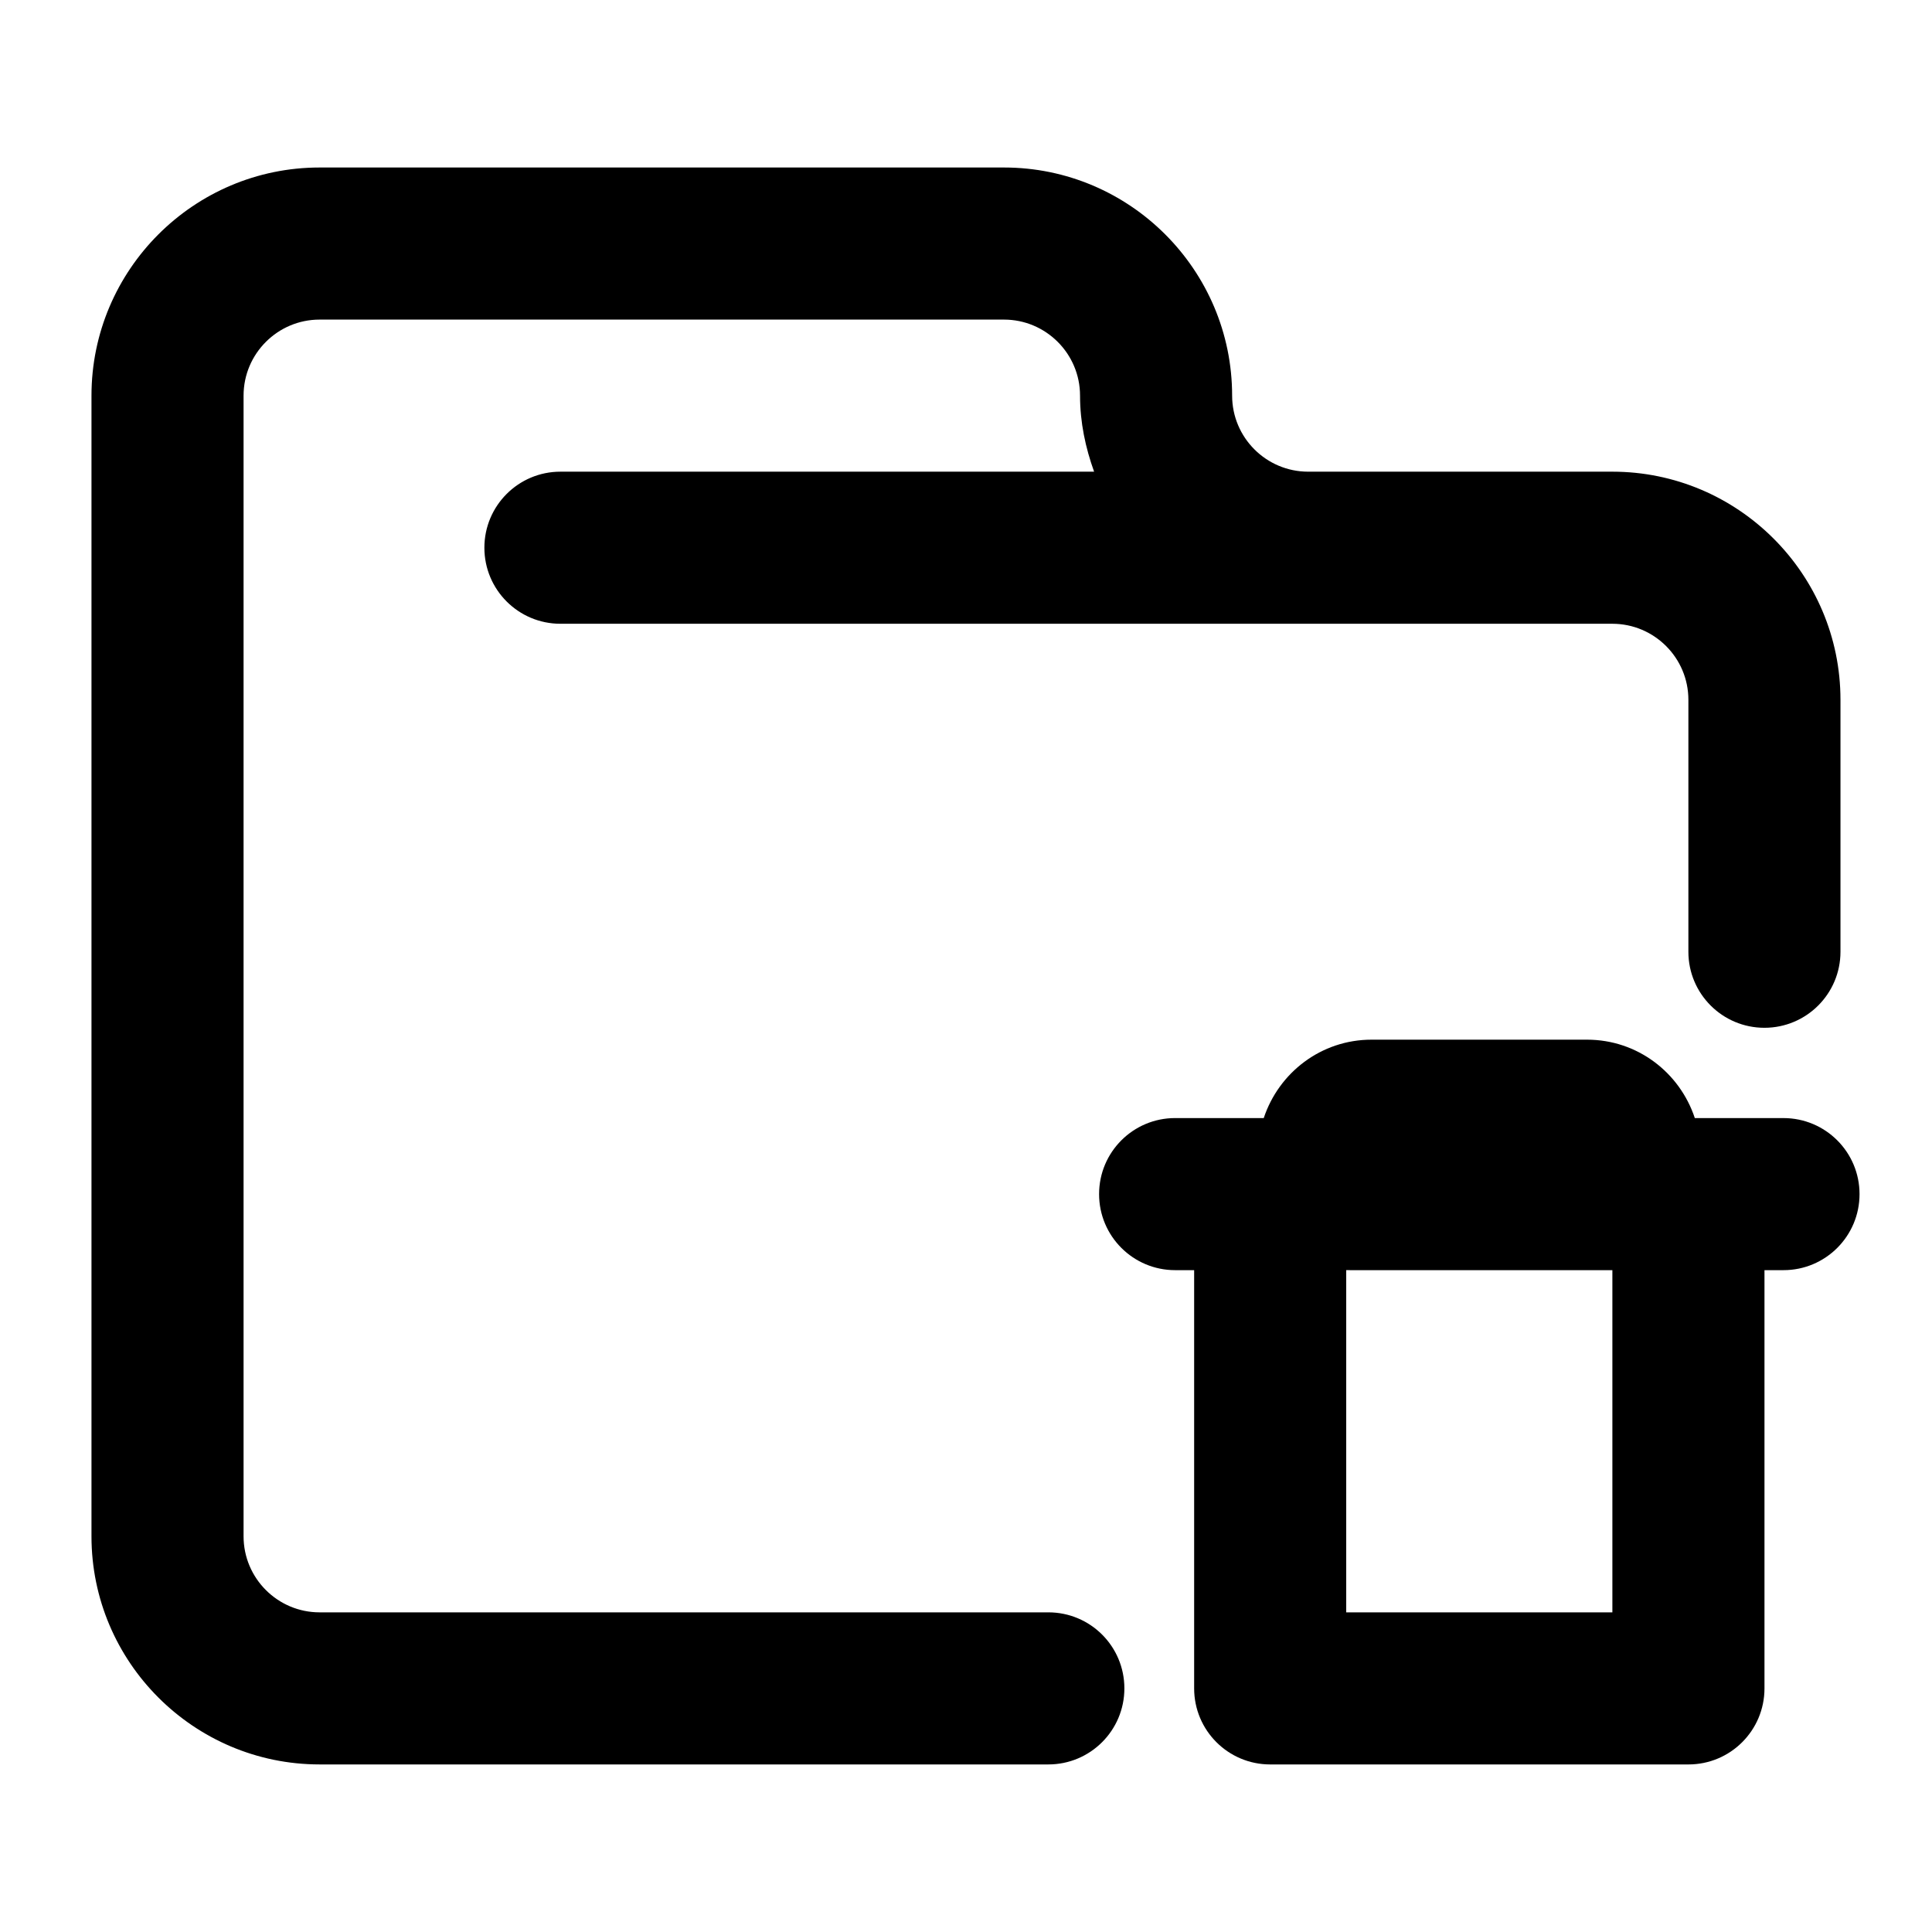
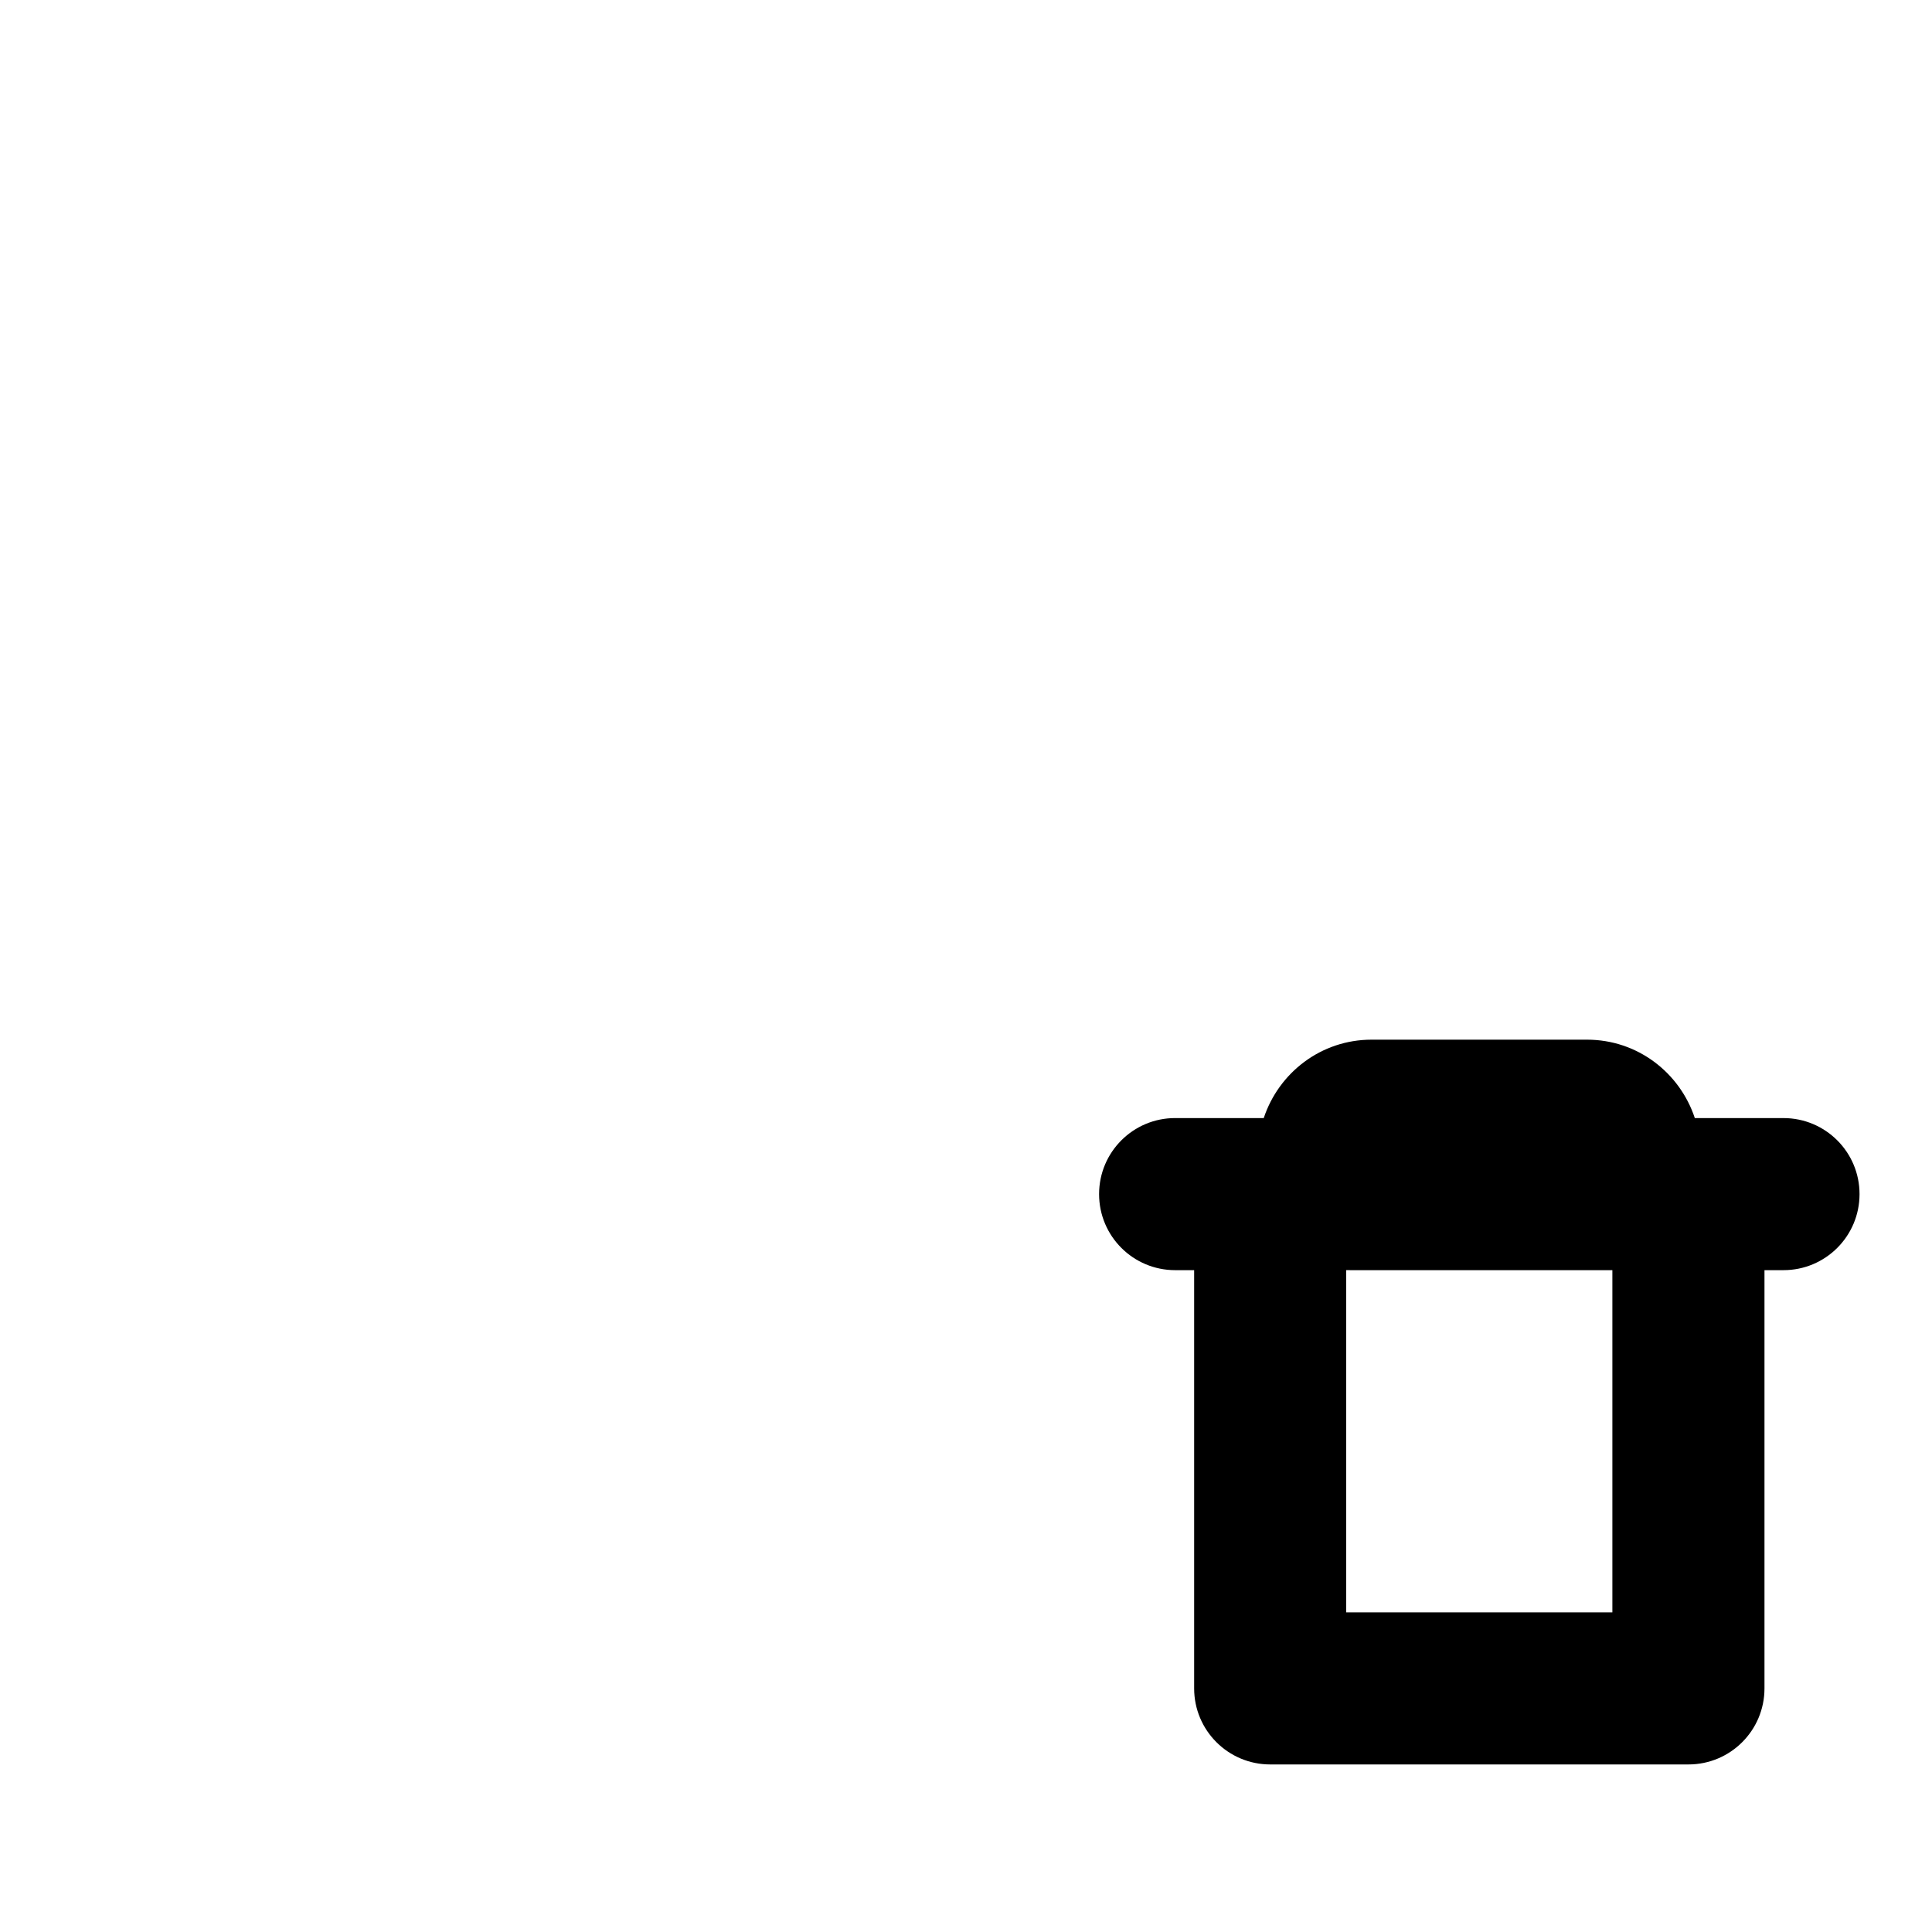
<svg xmlns="http://www.w3.org/2000/svg" fill="#000000" width="800px" height="800px" version="1.1" viewBox="144 144 512 512">
  <g>
-     <path d="m421.82 571.29h-193.12c-11.105 0-20.152-9.027-20.152-20.152v-302.29c0-11.125 9.047-20.152 20.152-20.152h181.37c11.105 0 20.152 9.027 20.152 20.152 0 7.113 1.449 13.824 3.727 20.152h-141.43c-11.125 0-20.152 9.008-20.152 20.152 0 11.145 9.027 20.152 20.152 20.152h278.77c11.105 0 20.152 9.027 20.152 20.152v66.766c0 11.145 9.027 20.152 20.152 20.152s20.152-9.008 20.152-20.152v-66.766c0-33.332-27.125-60.457-60.457-60.457h-80.609c-11.105 0-20.152-9.027-20.152-20.152 0-33.332-27.125-60.457-60.457-60.457h-181.37c-33.332 0-60.457 27.125-60.457 60.457v302.29c0 33.332 27.125 60.457 60.457 60.457h193.12c11.125 0 20.152-9.008 20.152-20.152 0-11.145-9.008-20.152-20.152-20.152z" />
    <path d="m616.64 440.3h-23.496c-3.988-12.051-15.195-20.777-28.574-20.777h-57.09c-13.383 0-24.586 8.746-28.574 20.777h-23.484c-11.125 0-20.152 9.008-20.152 20.152s9.027 20.152 20.152 20.152h5.039v110.84c0 11.145 9.027 20.152 20.152 20.152h110.84c11.125 0 20.152-9.008 20.152-20.152v-110.84h5.039c11.125 0 20.152-9.008 20.152-20.152 0-11.141-9.027-20.148-20.152-20.148zm-45.344 130.99h-70.535v-90.688l70.535 0.004z" />
  </g>
</svg>